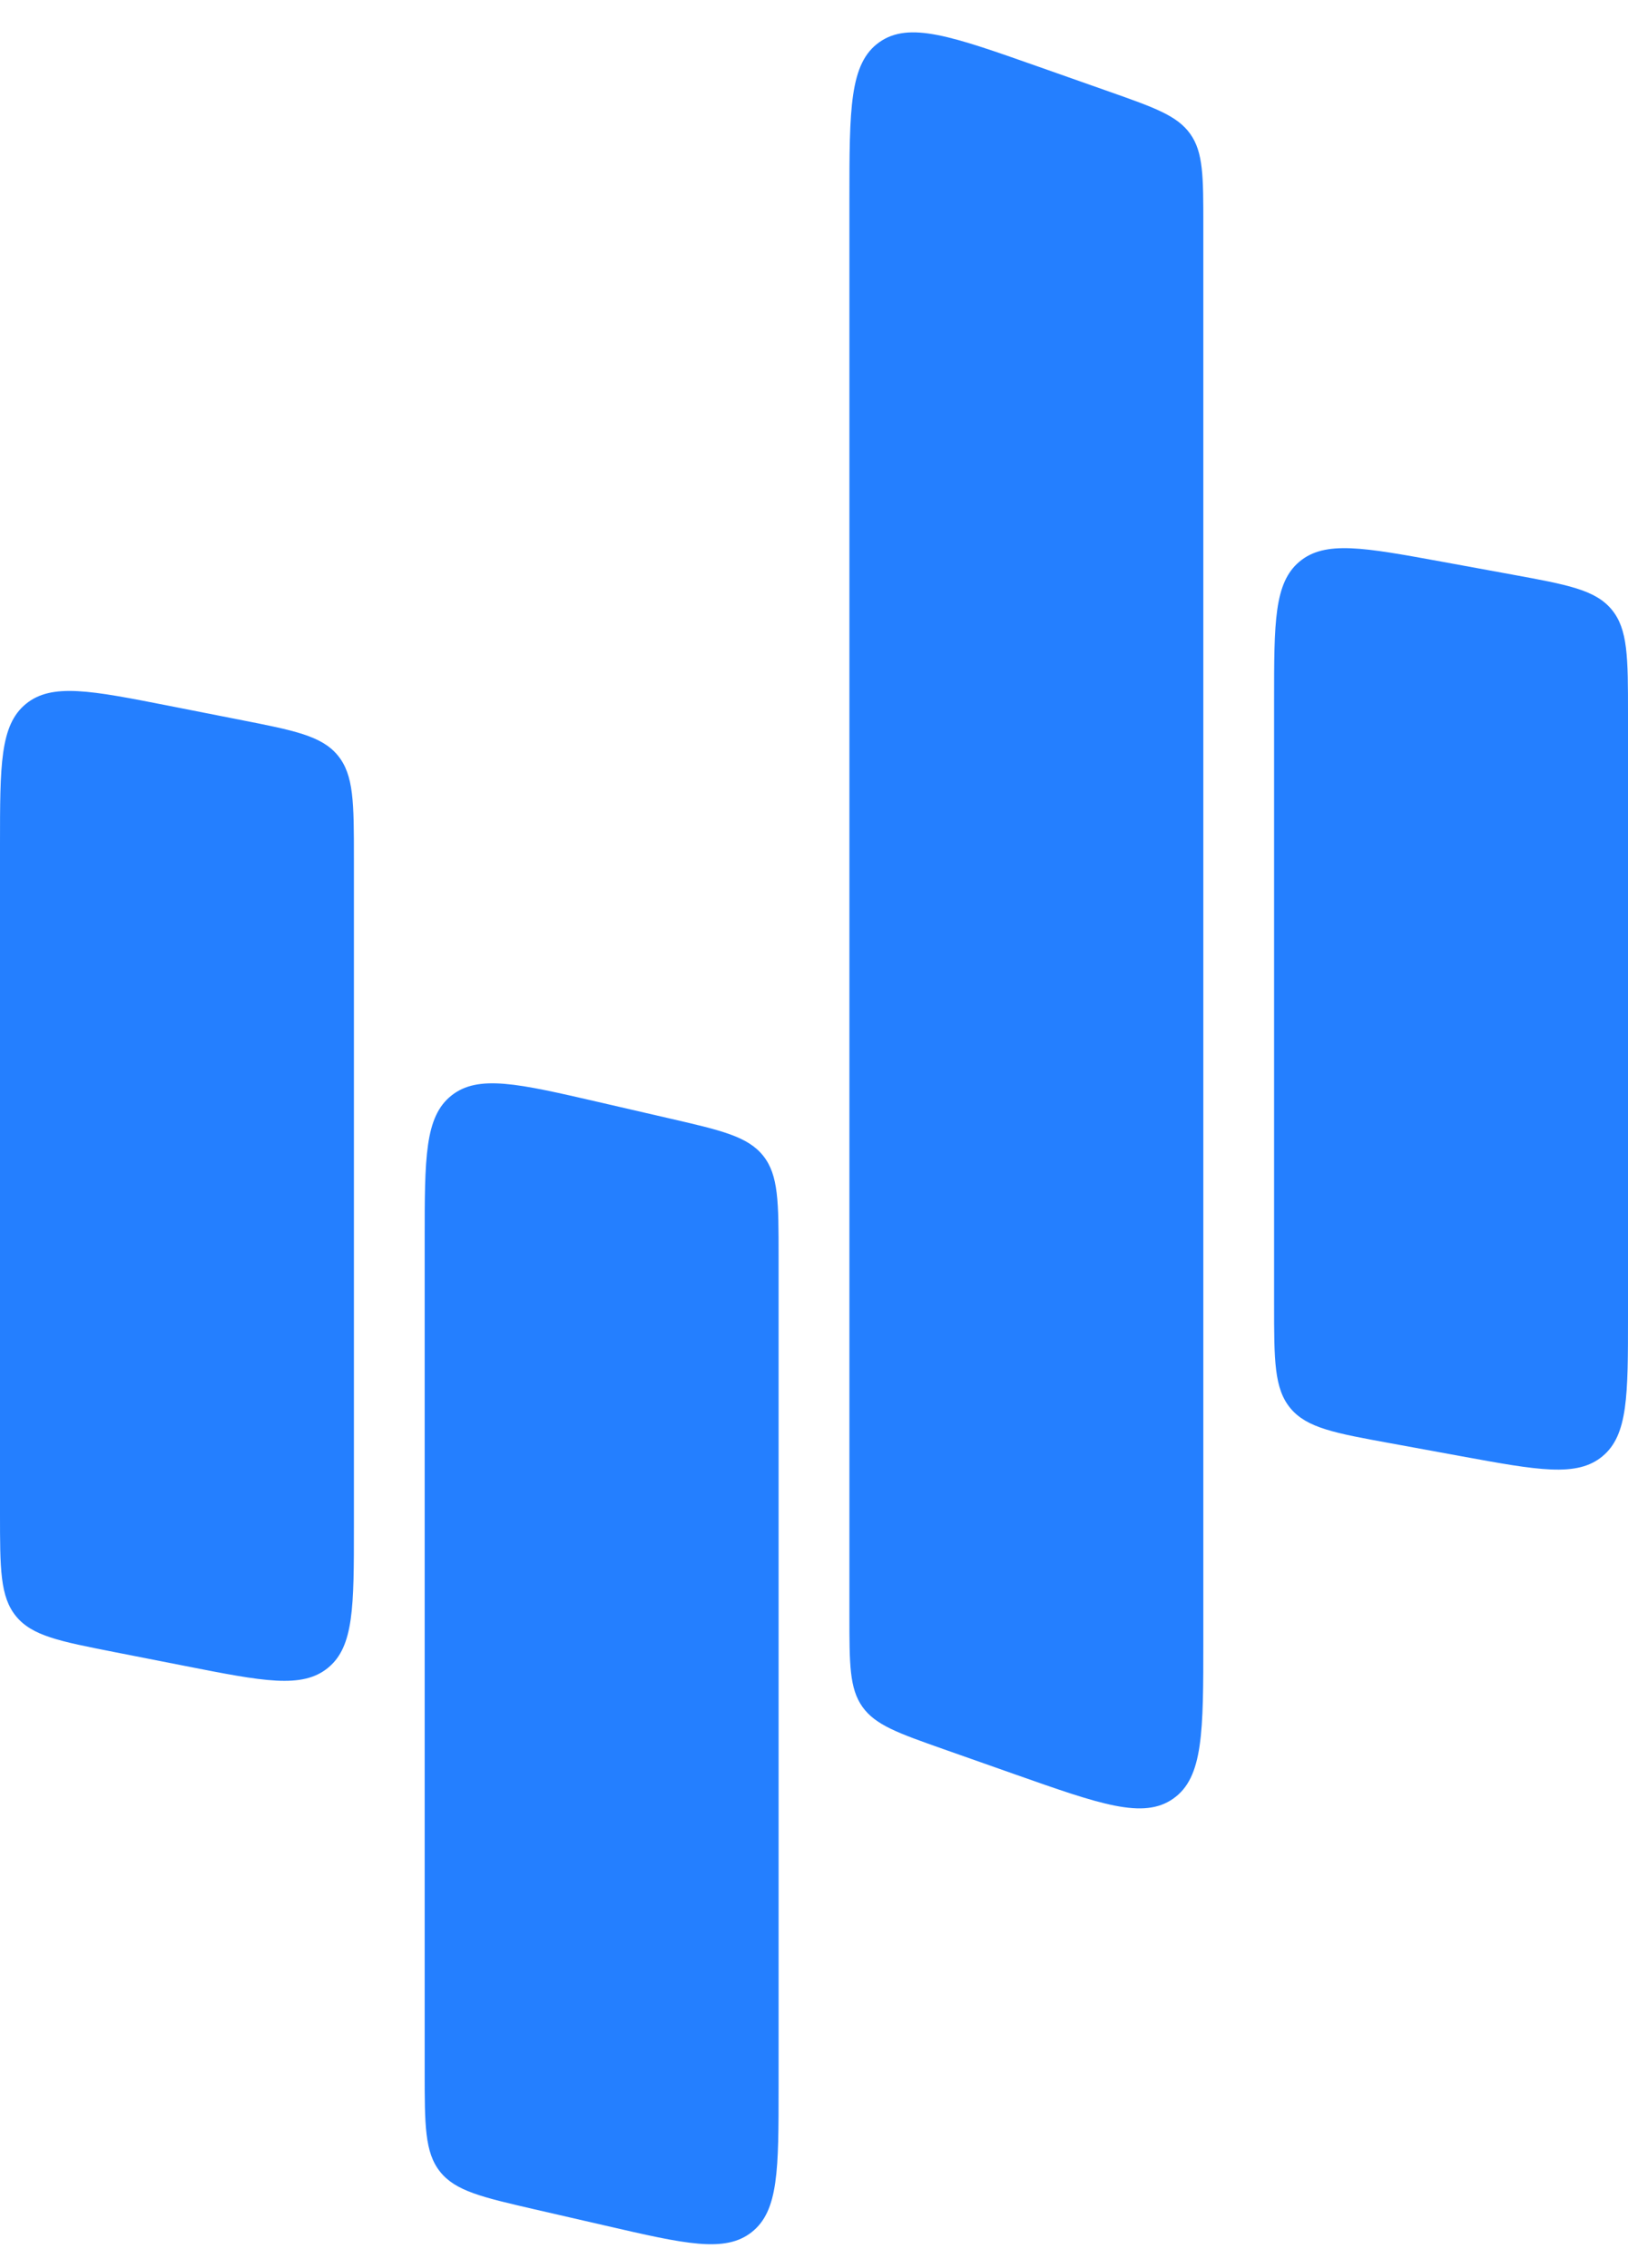
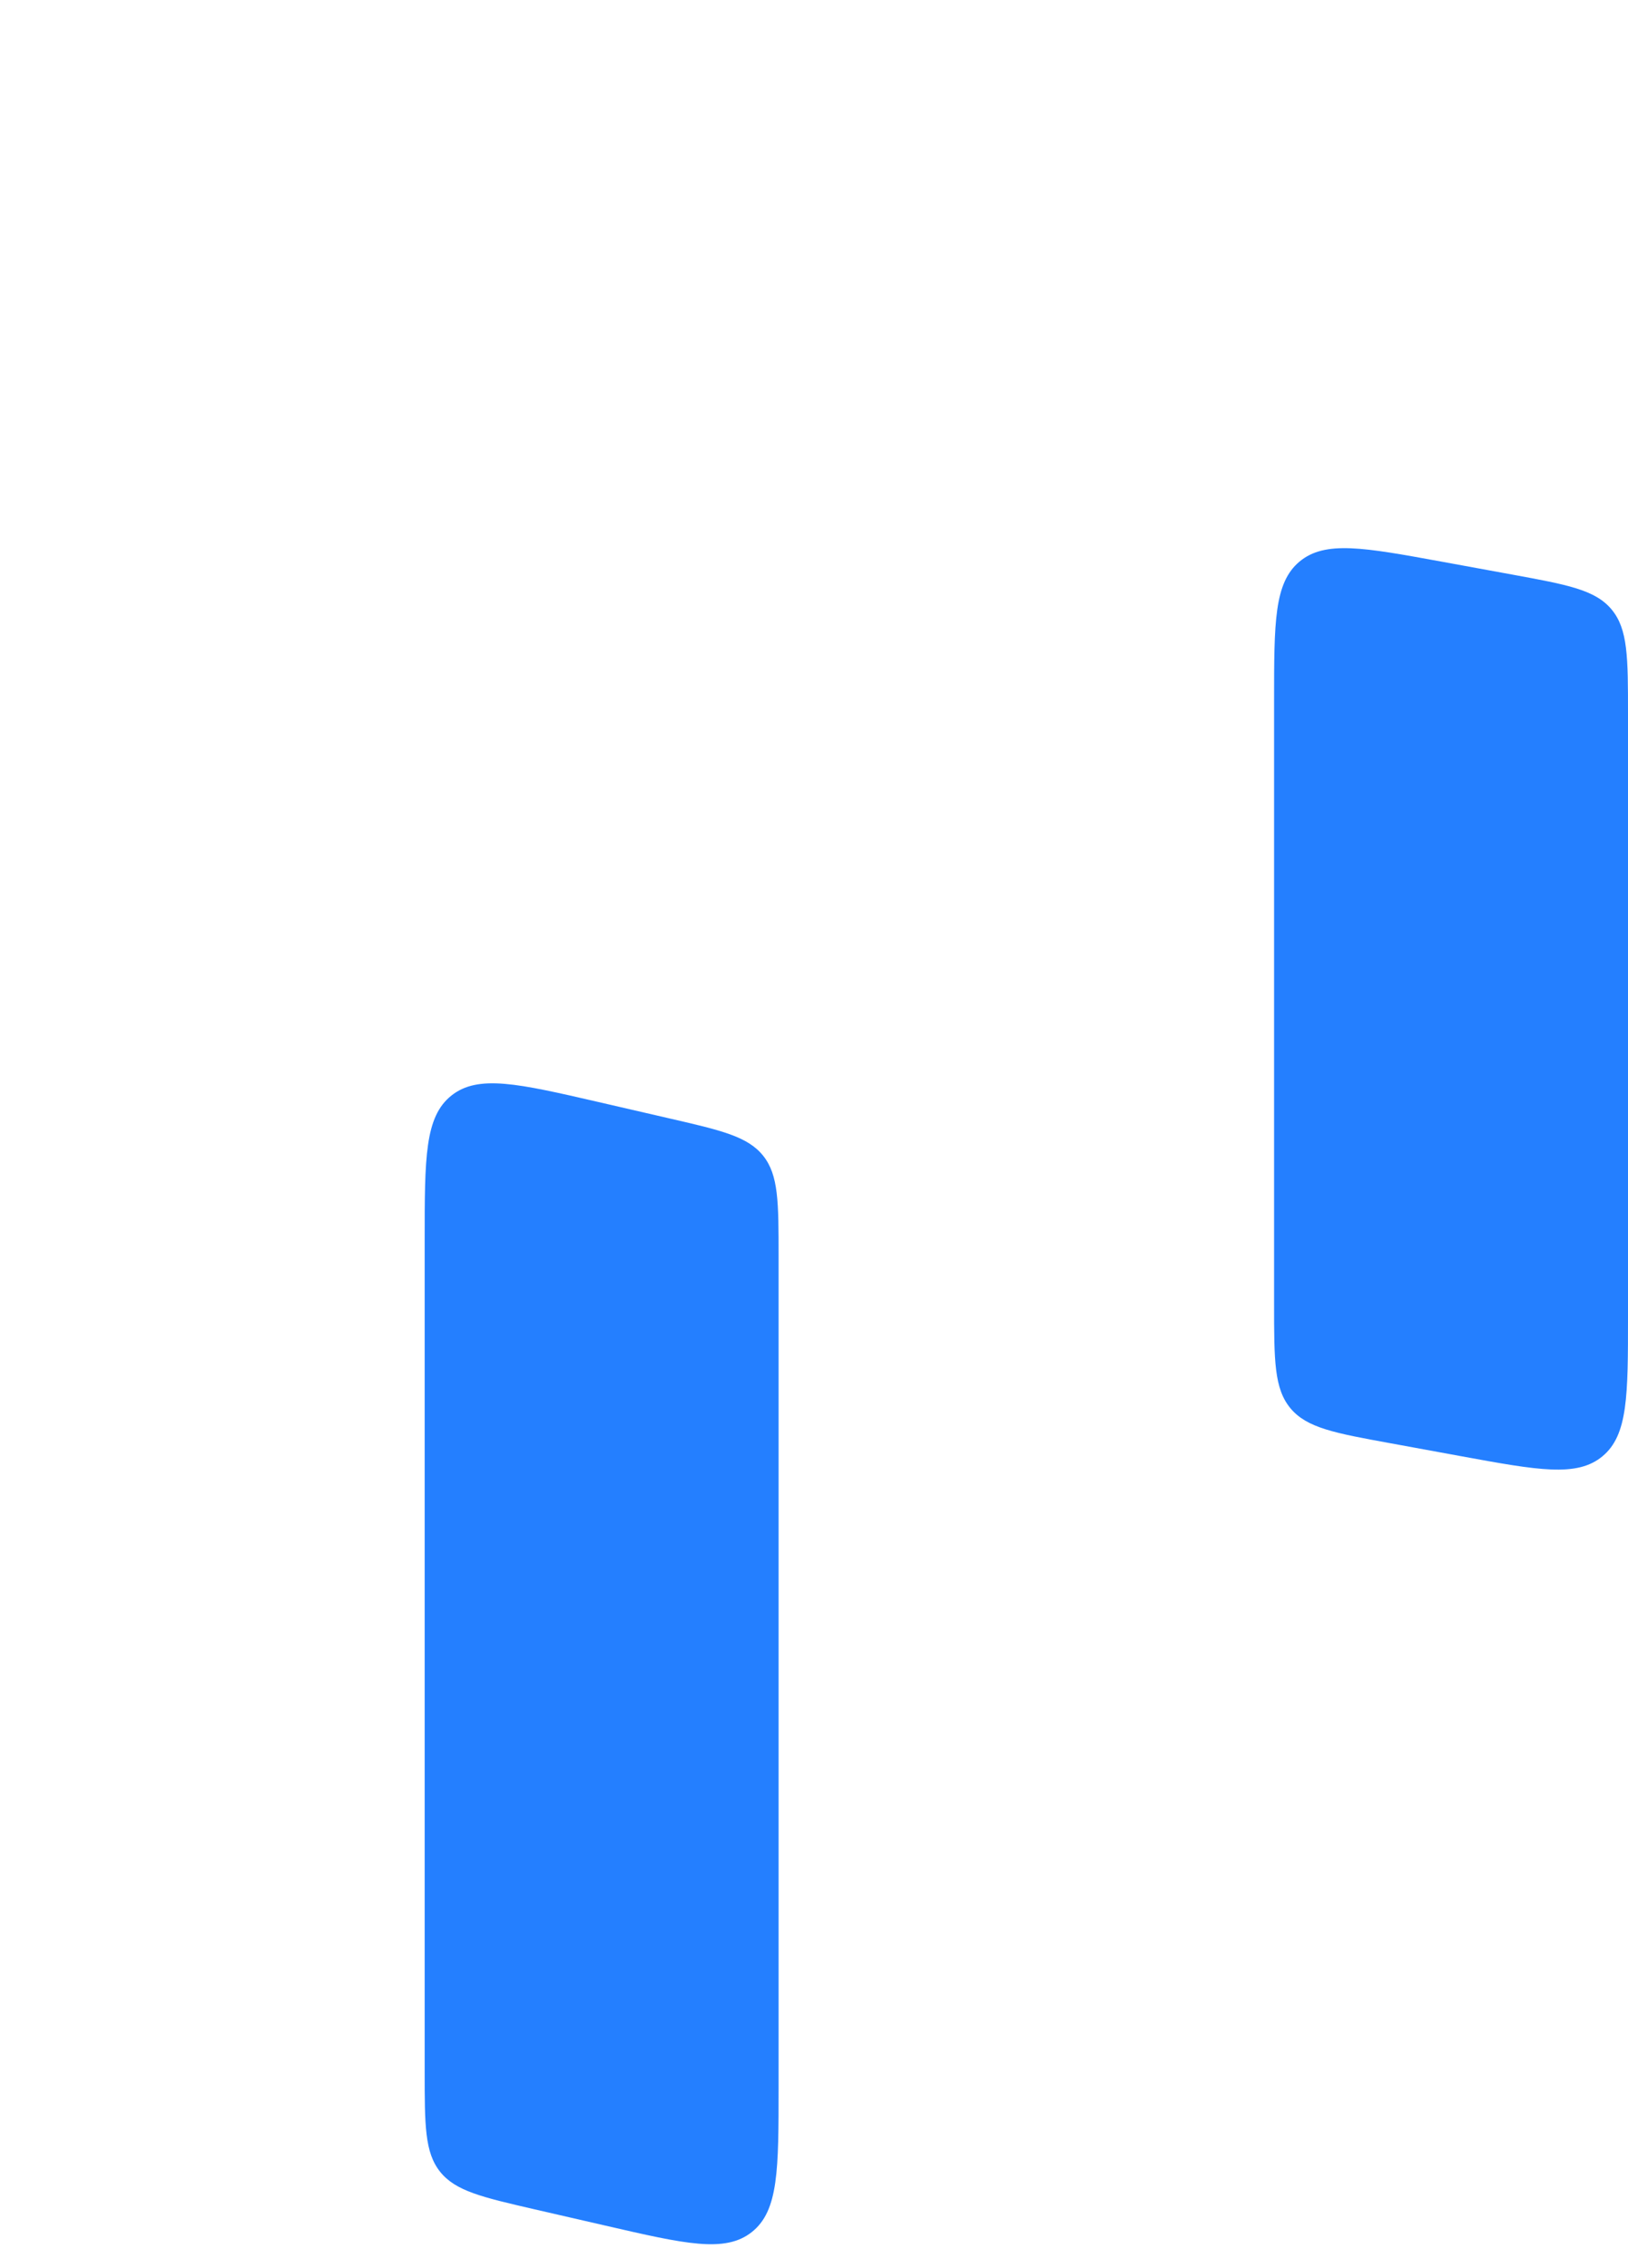
<svg xmlns="http://www.w3.org/2000/svg" width="28" height="39" viewBox="0 0 28 39" fill="none">
  <style>
        path { fill: #247FFF; }
        @media (prefers-color-scheme: dark) {
        path { fill: #ffffff; }
        }
    </style>
-   <path d="M0 14.525C0 13.155 0 12.47 0.444 12.105C0.888 11.74 1.56 11.872 2.904 12.136L4.122 12.376C5.062 12.56 5.533 12.653 5.81 12.99C6.087 13.327 6.087 13.806 6.087 14.765V26.257C6.087 27.627 6.087 28.312 5.643 28.677C5.199 29.043 4.527 28.911 3.182 28.646L1.965 28.407C1.025 28.222 0.554 28.13 0.277 27.793C0 27.456 0 26.976 0 26.018V14.525Z" />
  <path d="M7.304 21.321C7.304 19.909 7.304 19.204 7.764 18.838C8.223 18.473 8.911 18.631 10.286 18.948L11.504 19.229C12.409 19.437 12.862 19.542 13.127 19.875C13.391 20.207 13.391 20.672 13.391 21.601V35.897C13.391 37.308 13.391 38.014 12.932 38.379C12.473 38.745 11.785 38.586 10.41 38.269L9.192 37.989C8.287 37.78 7.834 37.675 7.569 37.343C7.304 37.01 7.304 36.545 7.304 35.616V21.321Z" />
  <path d="M21.913 12.051C21.913 10.698 21.913 10.021 22.351 9.656C22.789 9.291 23.455 9.413 24.786 9.656L26.004 9.879C26.958 10.054 27.436 10.141 27.718 10.48C28 10.819 28 11.304 28 12.274V22.644C28 23.998 28 24.675 27.562 25.04C27.124 25.405 26.458 25.283 25.127 25.039L23.91 24.816C22.955 24.642 22.478 24.554 22.195 24.216C21.913 23.877 21.913 23.392 21.913 22.421V12.051Z" />
-   <path d="M14.609 3.44C14.609 1.873 14.609 1.09 15.123 0.726C15.637 0.362 16.375 0.623 17.853 1.144L19.07 1.573C19.856 1.85 20.248 1.988 20.472 2.304C20.696 2.62 20.696 3.037 20.696 3.869V28.212C20.696 29.779 20.696 30.562 20.181 30.926C19.667 31.29 18.929 31.029 17.451 30.508L16.234 30.079C15.449 29.802 15.056 29.664 14.832 29.348C14.609 29.032 14.609 28.616 14.609 27.783V3.44Z" />
</svg>